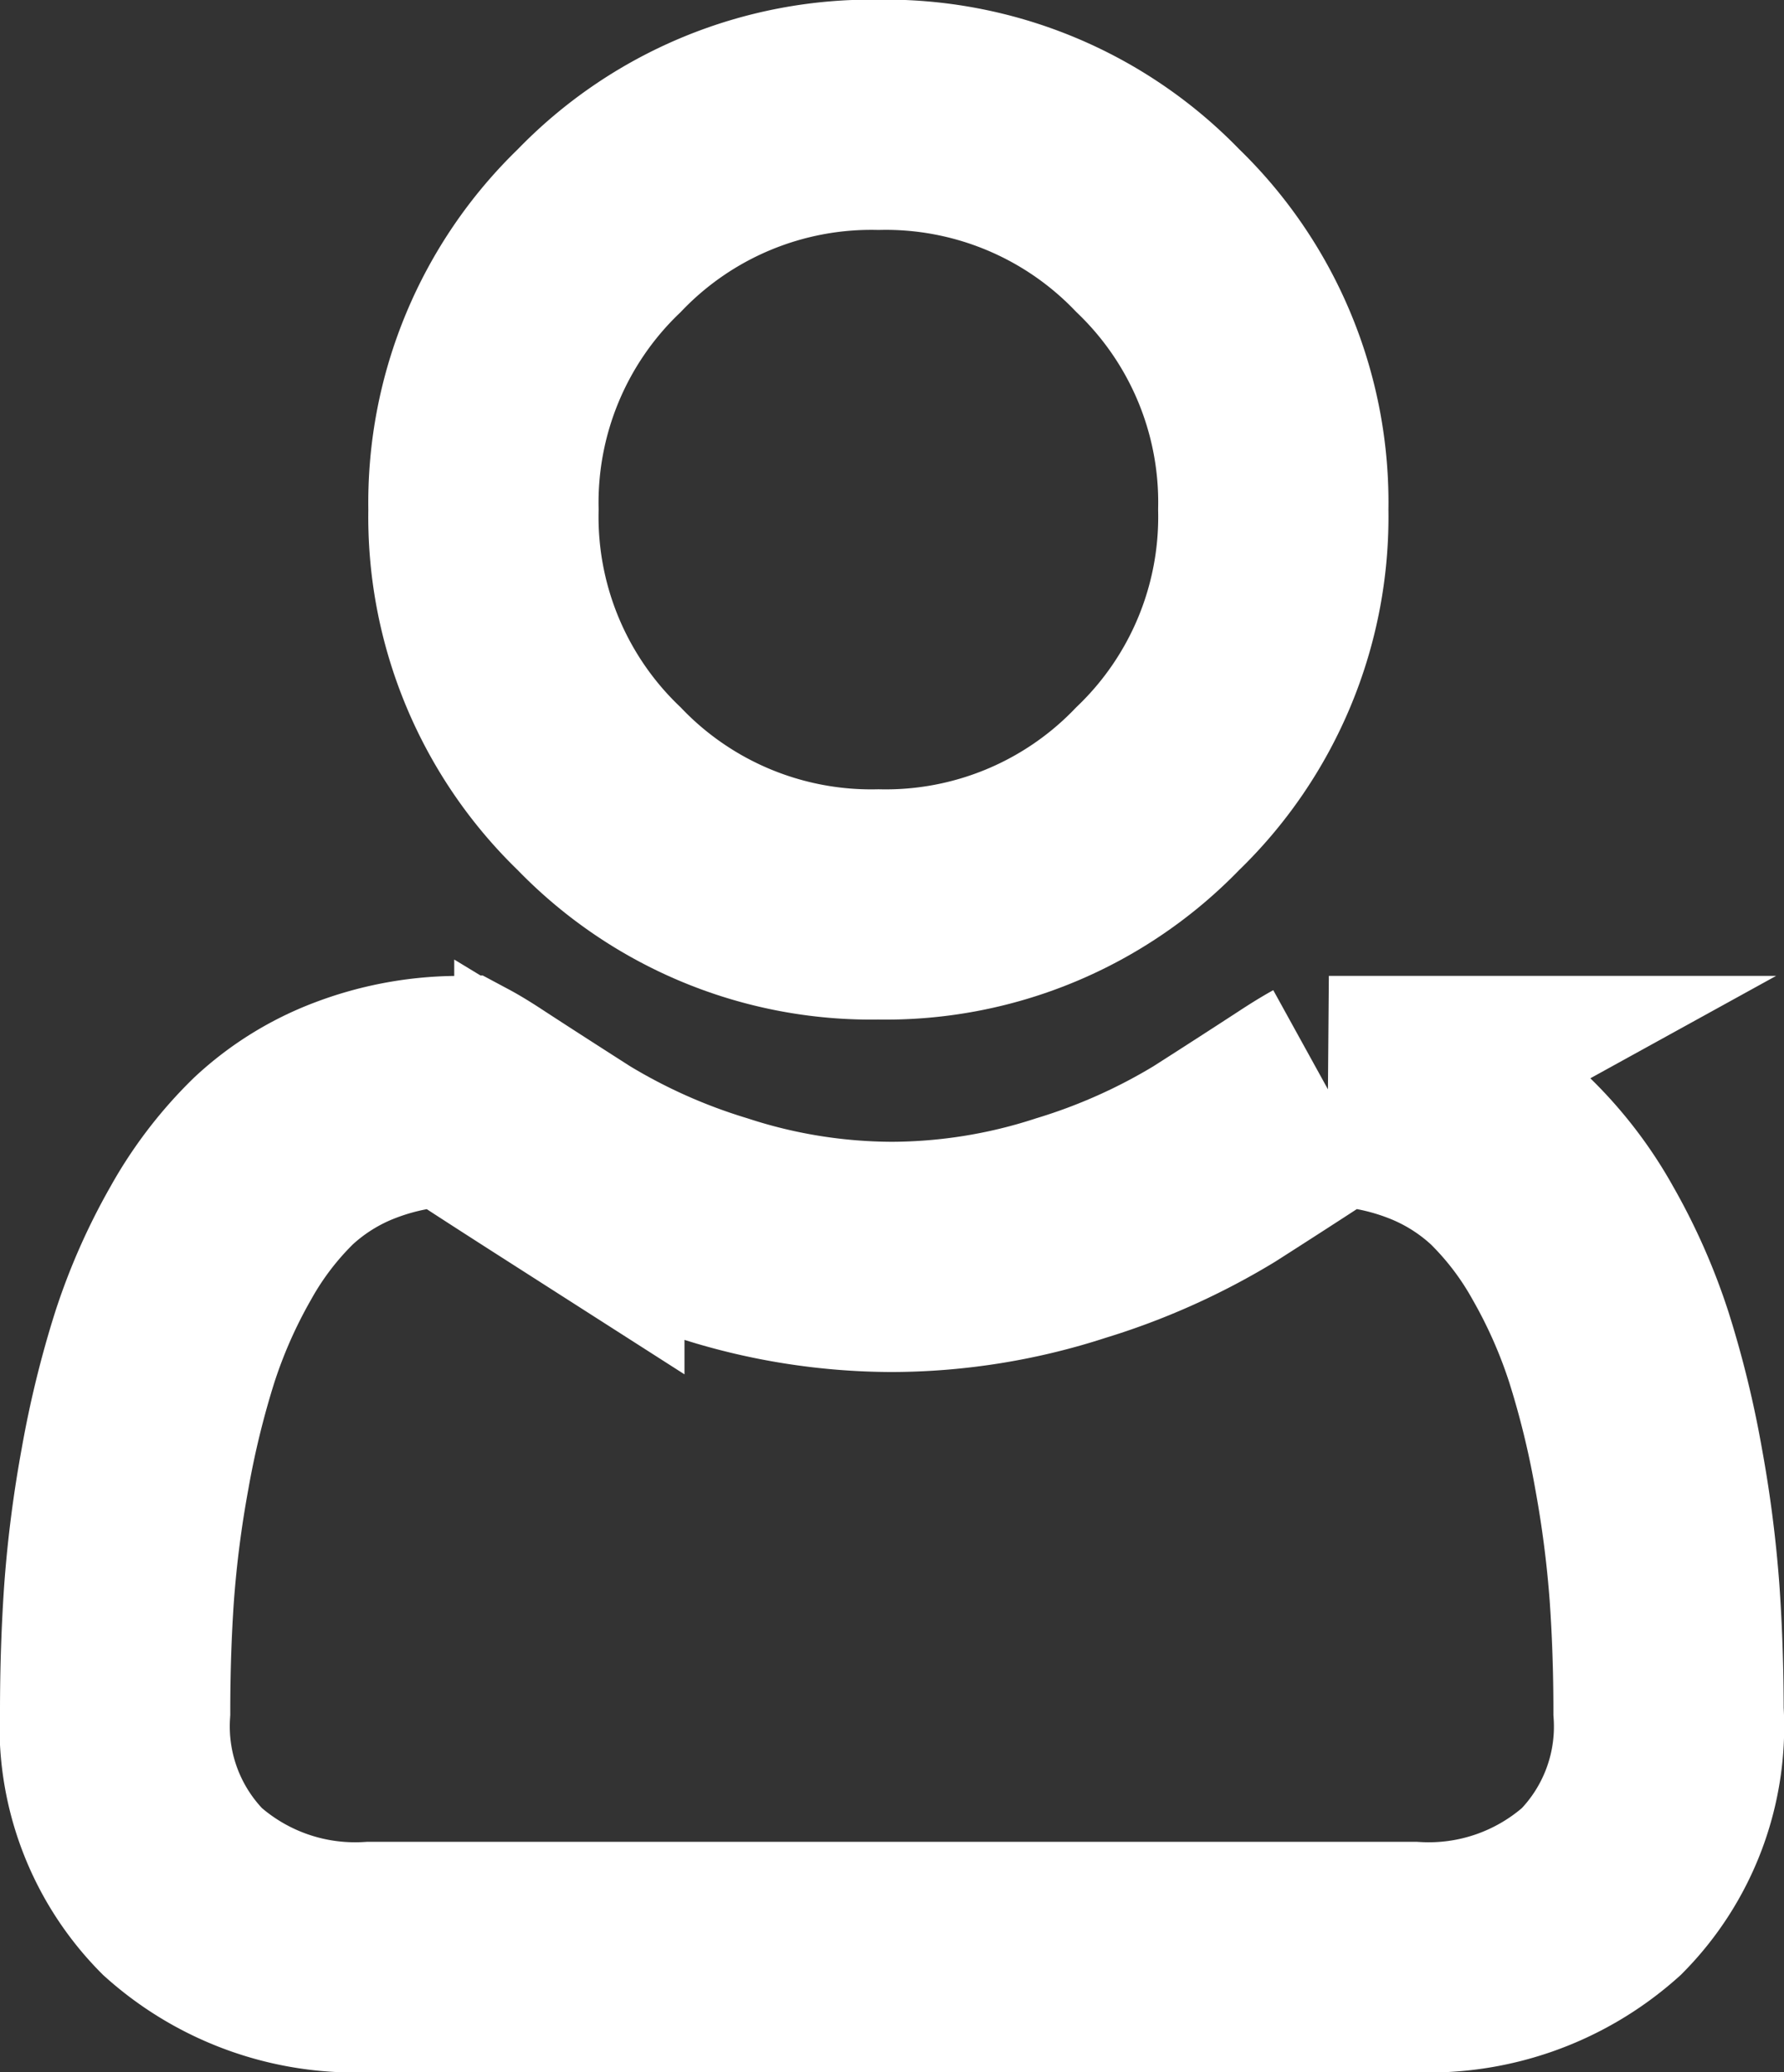
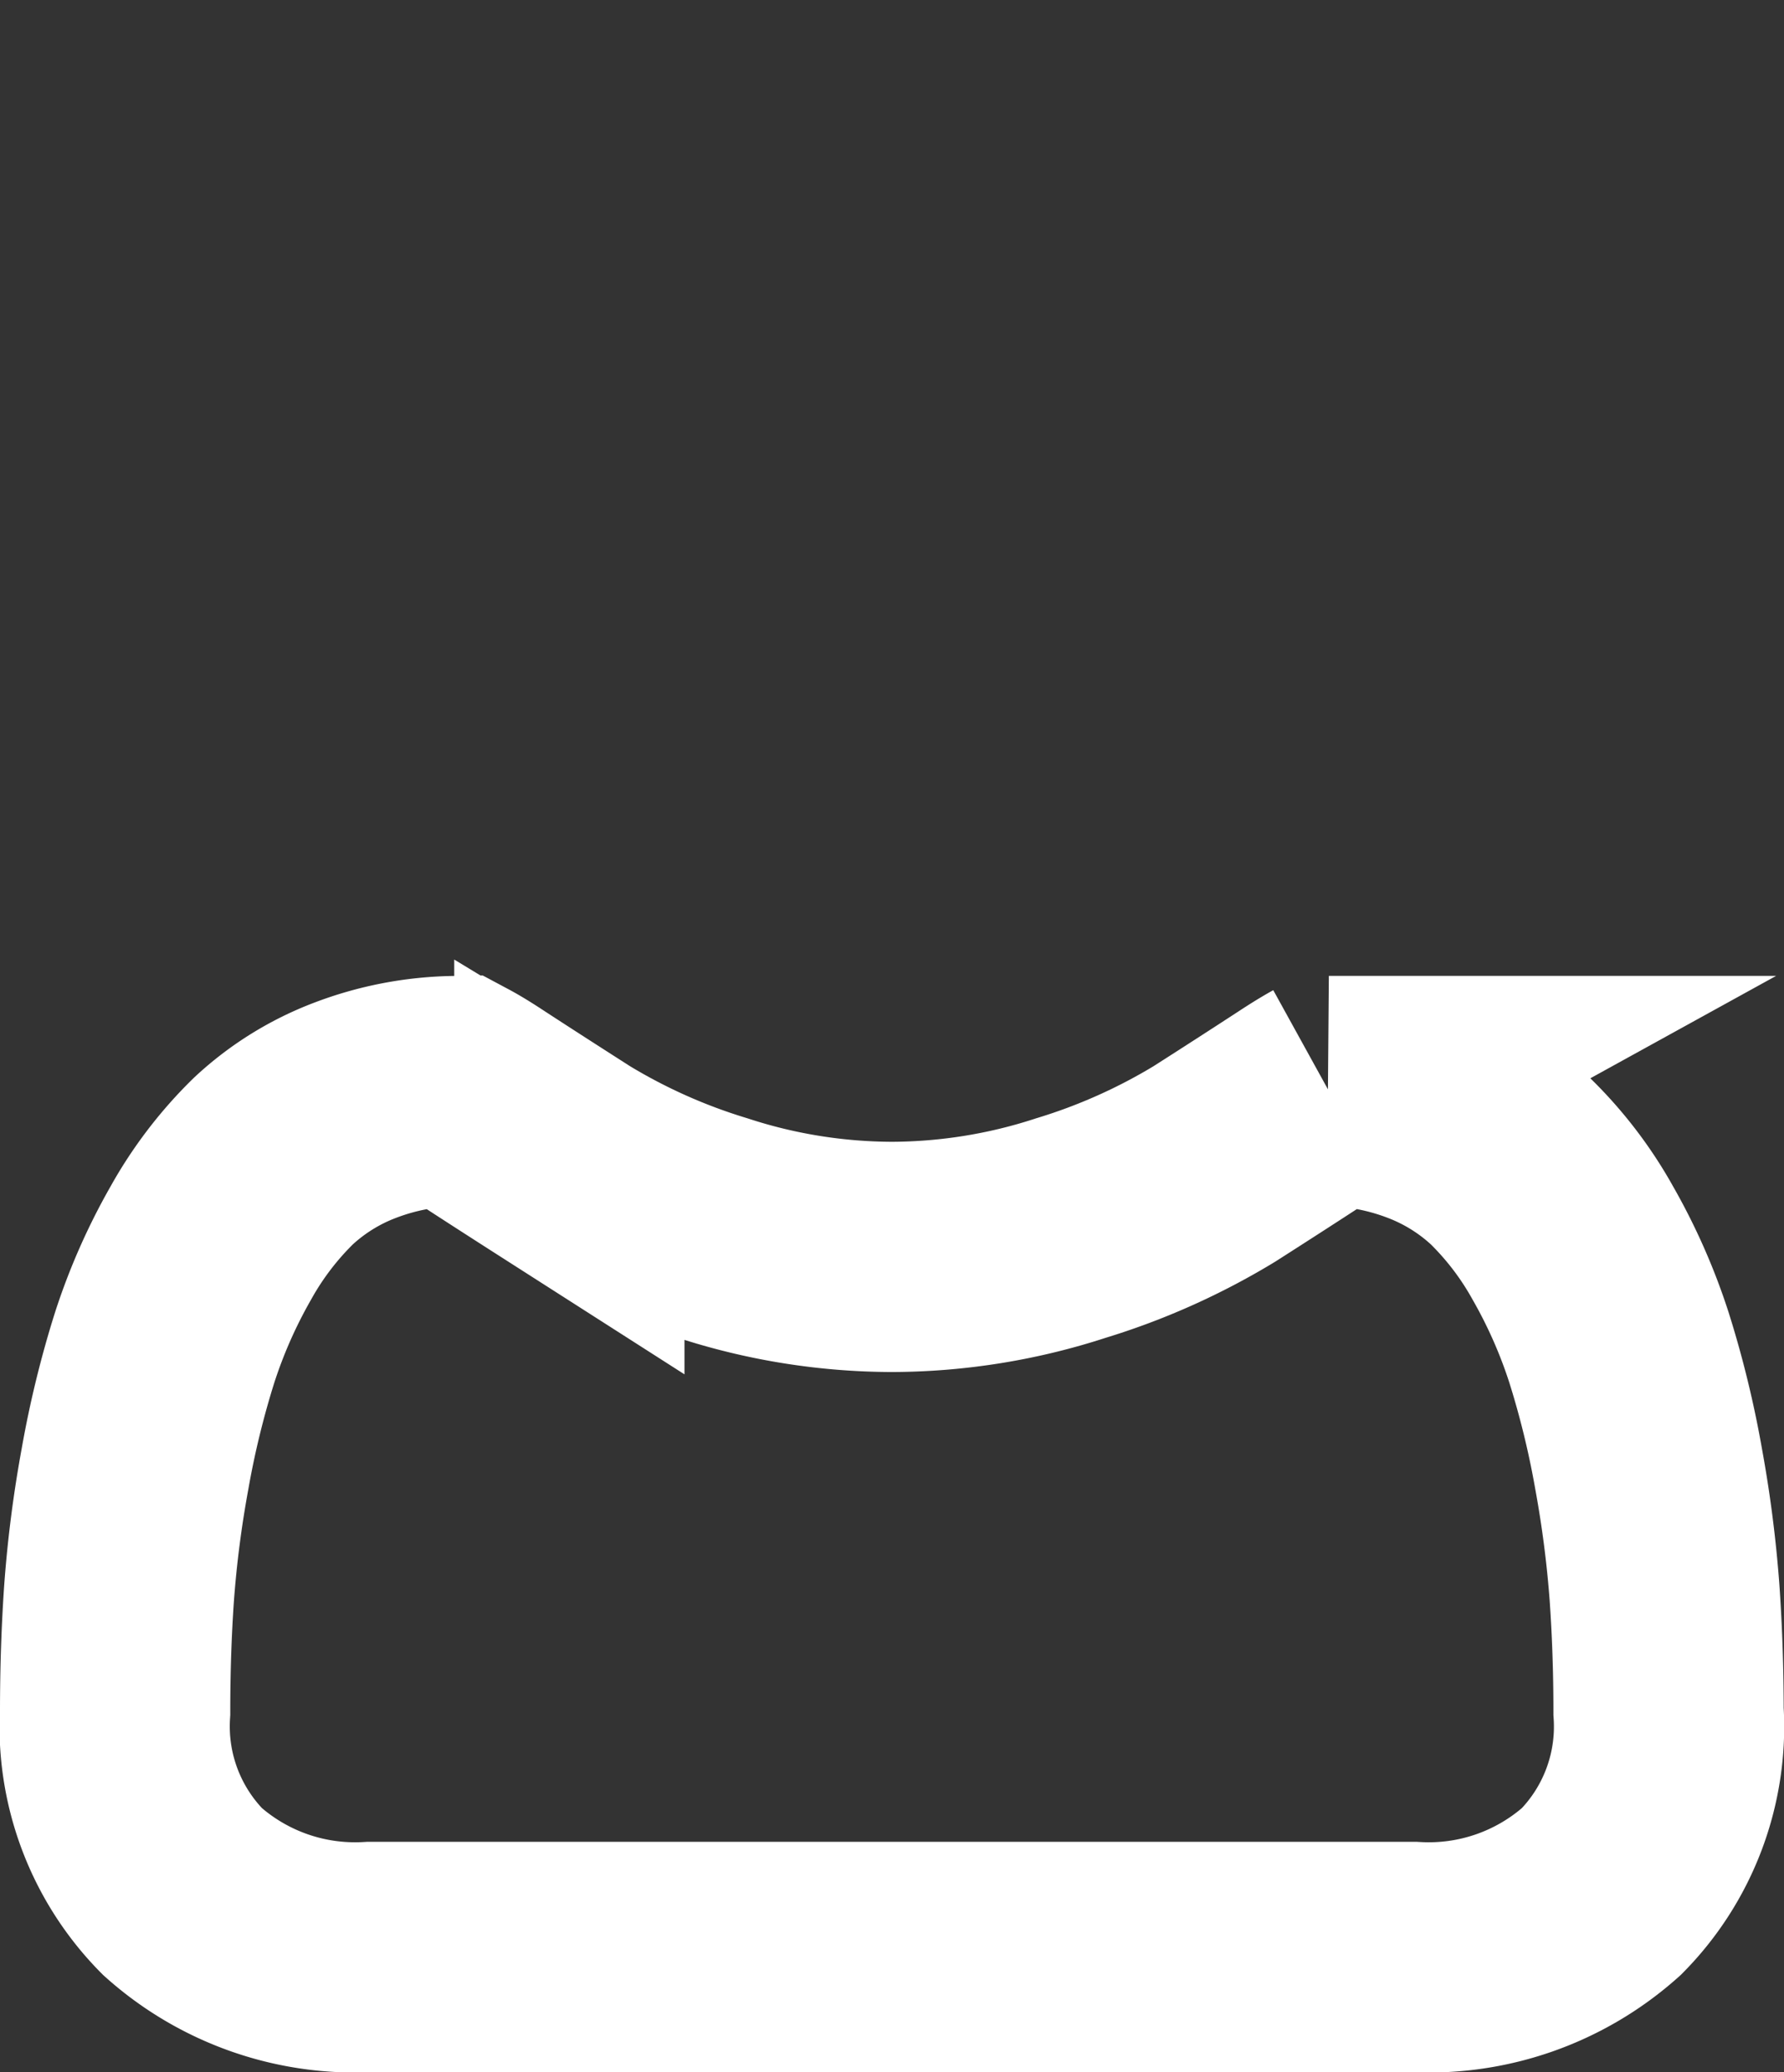
<svg xmlns="http://www.w3.org/2000/svg" width="23.243" height="27" viewBox="0 0 23.243 27">
  <rect x="0" y="0" width="23.243" height="27" fill="#333333" stroke="none" />
  <defs>
    <style>.a{fill:none;stroke:#fff;stroke-miterlimit:10;stroke-width:3px;}</style>
  </defs>
  <g transform="translate(1.5 1.5)">
-     <path class="a" d="M-1251.458,31.511A4.914,4.914,0,0,1-1247.82,30a4.915,4.915,0,0,1,3.638,1.507,4.916,4.916,0,0,1,1.507,3.637,4.916,4.916,0,0,1-1.507,3.638,4.914,4.914,0,0,1-3.638,1.507,4.916,4.916,0,0,1-3.637-1.507,4.914,4.914,0,0,1-1.508-3.638A4.915,4.915,0,0,1-1251.458,31.511Z" transform="translate(1257.764 -30.004)" />
    <path class="a" d="M-1320.632,287.782a3.374,3.374,0,0,1-2.447.853h-13.592a3.374,3.374,0,0,1-2.447-.852,3.061,3.061,0,0,1-.878-2.348c0-.529.017-1.051.052-1.553a15.022,15.022,0,0,1,.207-1.606,12.437,12.437,0,0,1,.386-1.581,7.225,7.225,0,0,1,.6-1.36,4.67,4.67,0,0,1,.817-1.071,3.252,3.252,0,0,1,1.063-.661,3.807,3.807,0,0,1,1.3-.251c.058.031.161.09.328.2.34.222.732.474,1.165.751a8.187,8.187,0,0,0,1.87.835,7.567,7.567,0,0,0,2.331.375,7.571,7.571,0,0,0,2.331-.375,8.208,8.208,0,0,0,1.871-.836c.443-.283.824-.529,1.164-.751.167-.109.27-.168.328-.2a3.807,3.807,0,0,1,1.3.251,3.258,3.258,0,0,1,1.063.661,4.66,4.66,0,0,1,.817,1.071,7.2,7.2,0,0,1,.6,1.36,12.4,12.4,0,0,1,.386,1.581,15.193,15.193,0,0,1,.207,1.607h0c.035.5.053,1.021.053,1.552A3.06,3.06,0,0,1-1320.632,287.782Z" transform="translate(1339.996 -264.635)" />
  </g>
</svg>